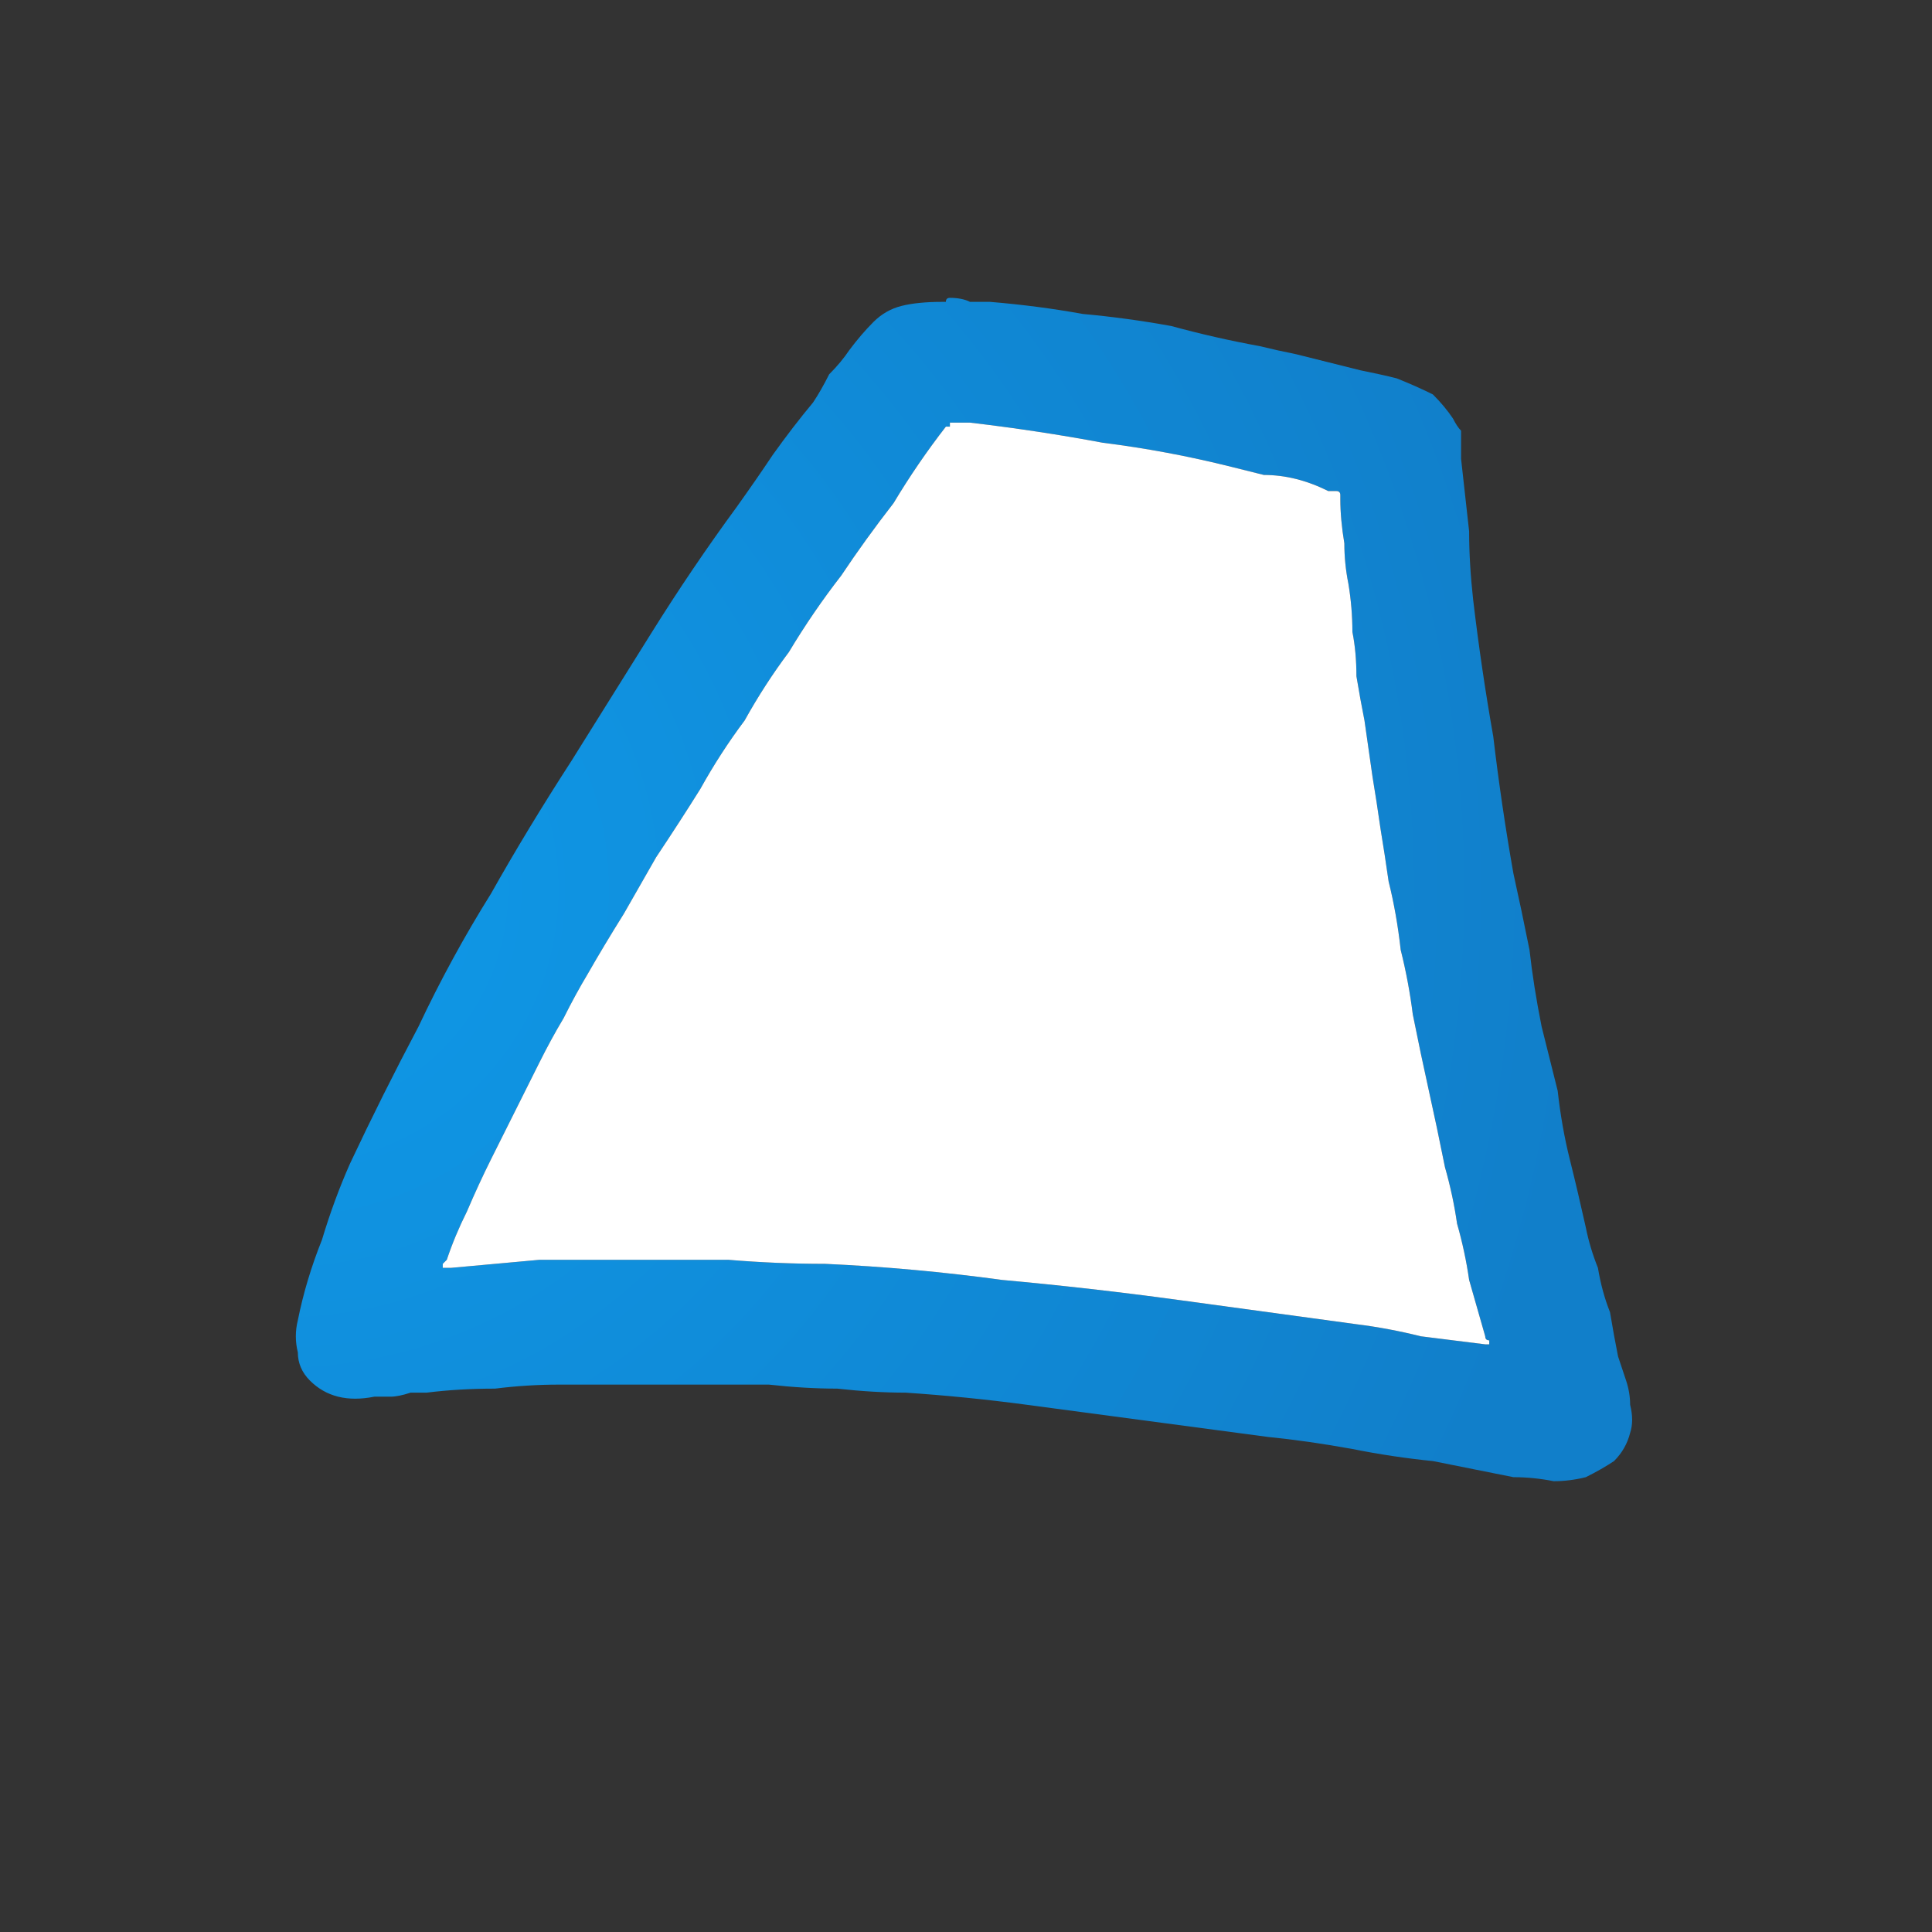
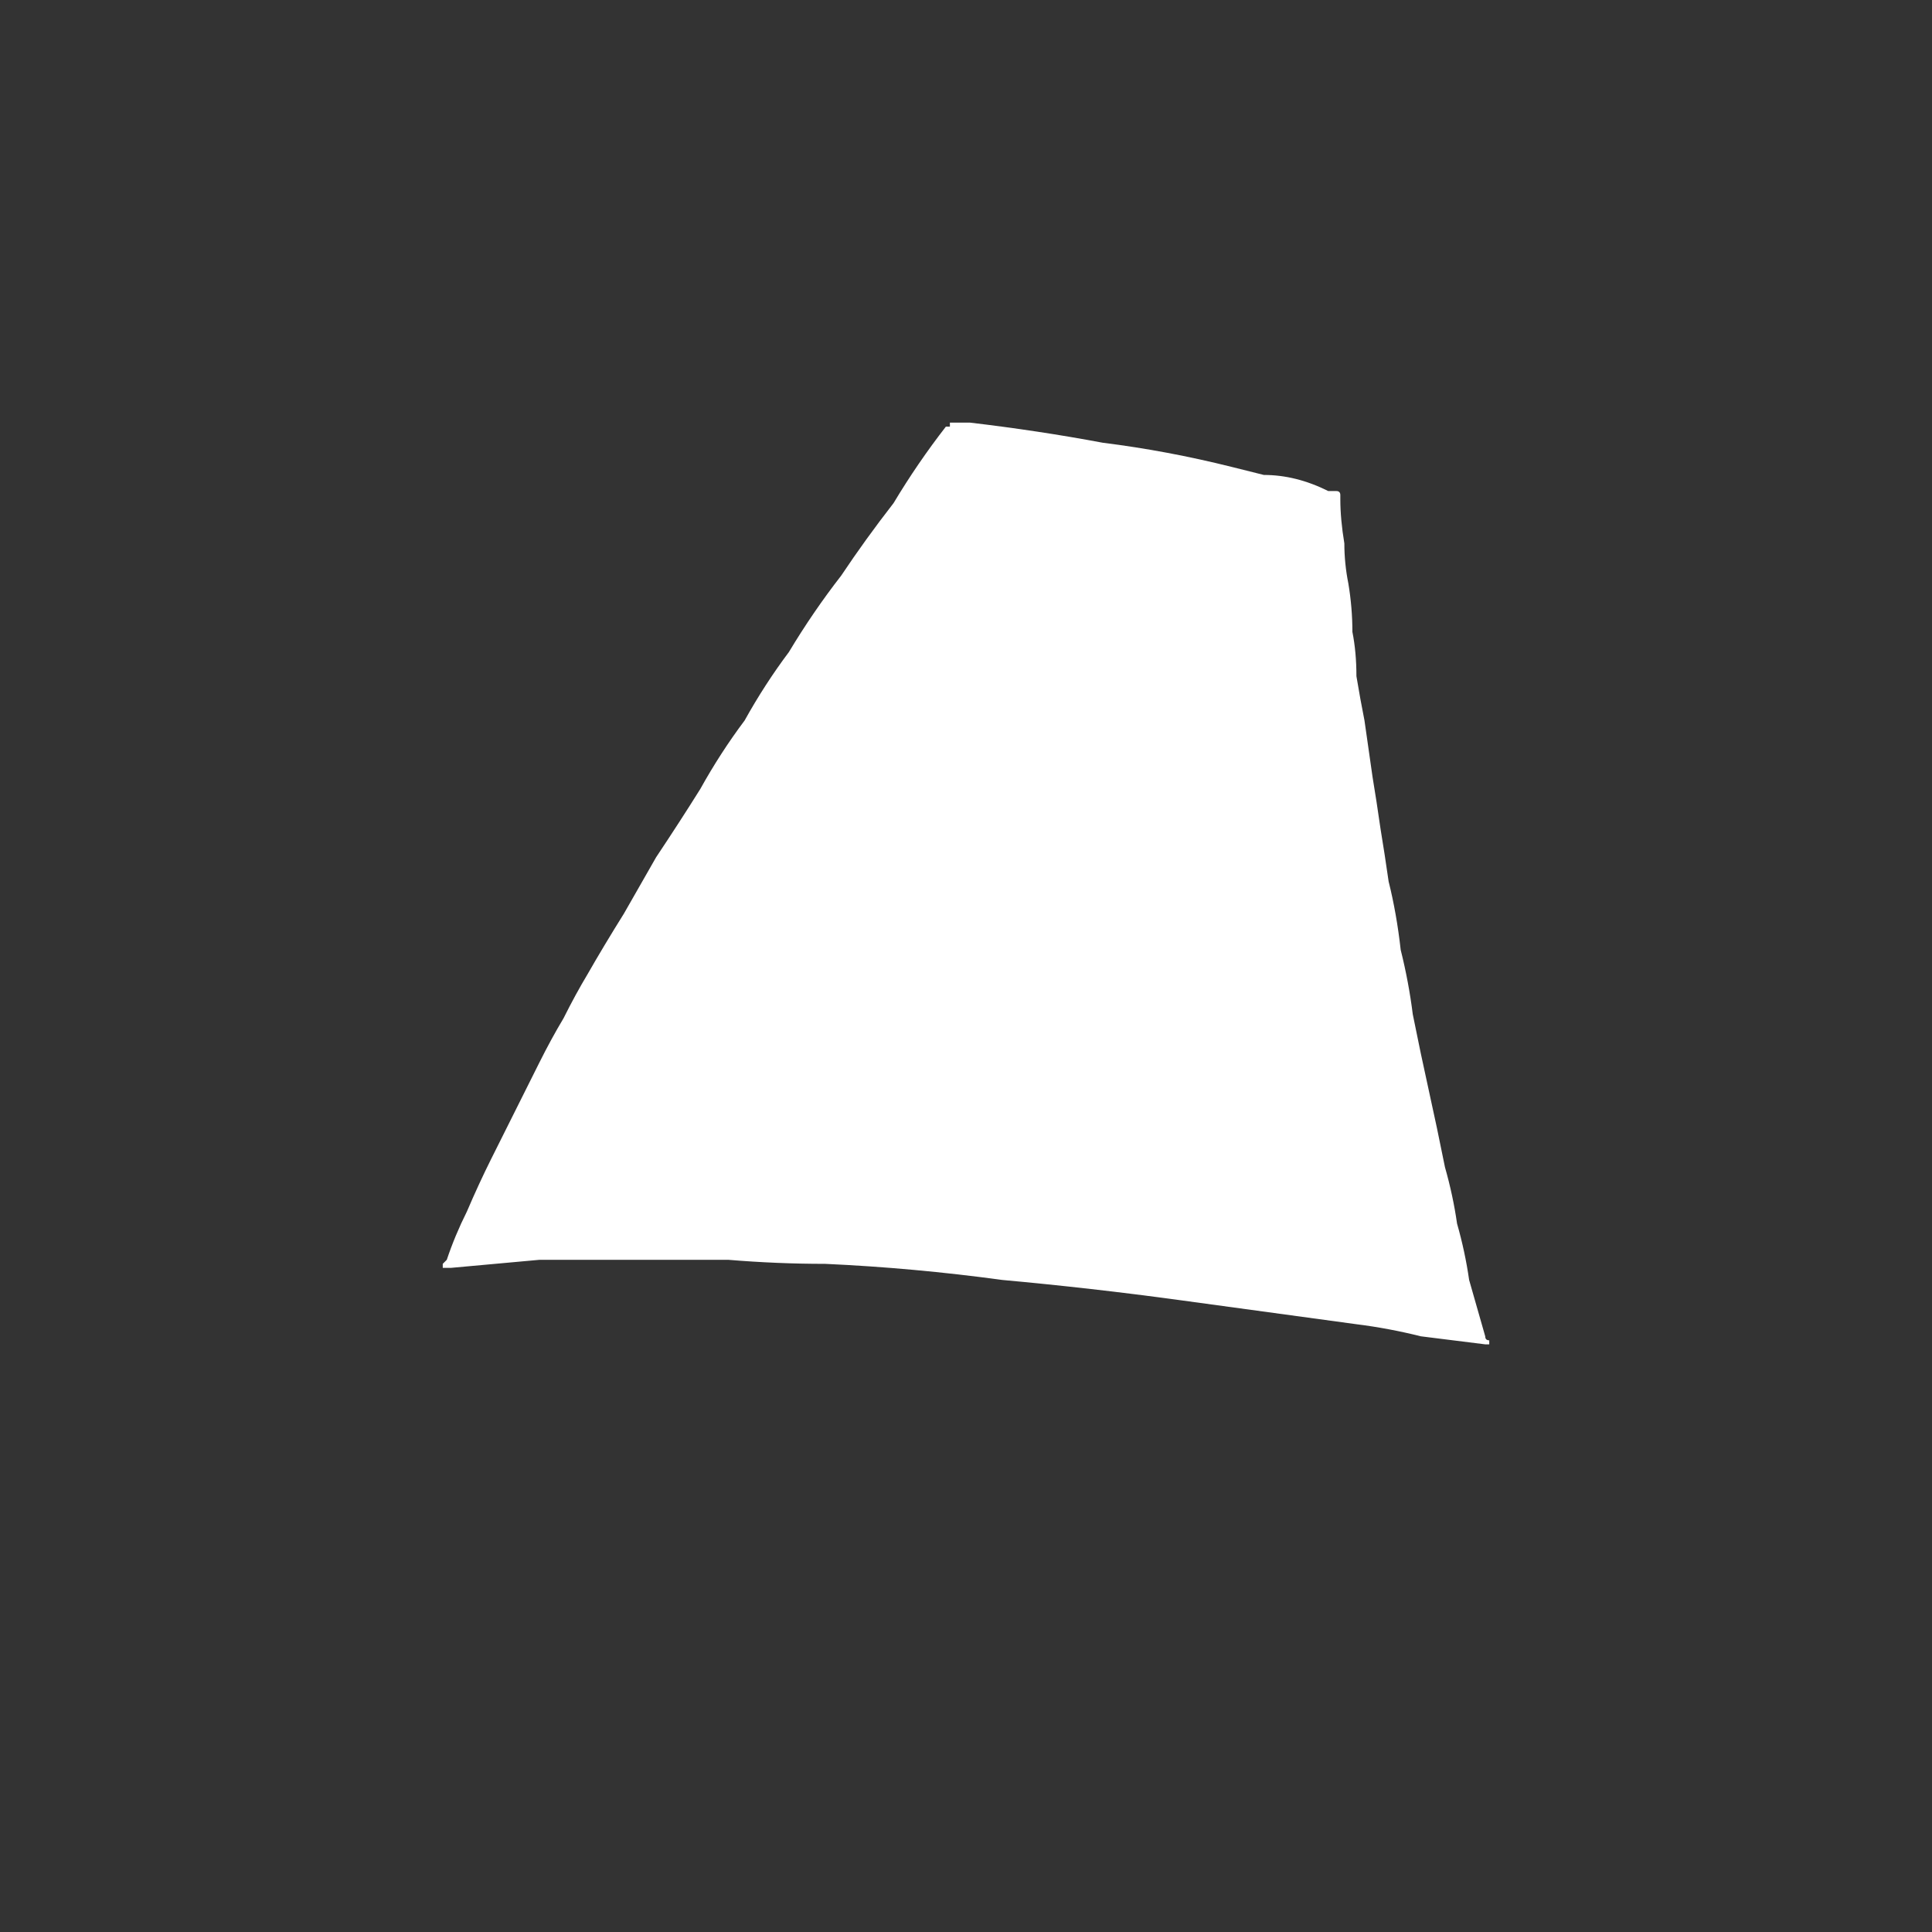
<svg xmlns="http://www.w3.org/2000/svg" height="24" width="24">
  <rect width="100%" height="100%" fill="#333333" stroke="none" />
  <defs>
    <radialGradient cx="0" cy="0" gradientTransform="matrix(0.02 0 0 0.02 3.5 11.05)" gradientUnits="userSpaceOnUse" id="gradient0" r="819.2" spreadMethod="pad">
      <stop offset="0" stop-color="#0F99E8" />
      <stop offset="0.992" stop-color="#117FCA" />
    </radialGradient>
  </defs>
  <g>
-     <path d="M11.75 3.75 Q11.75 3.7 11.8 3.7 11.95 3.7 12.05 3.75 12.2 3.75 12.3 3.75 12.9 3.8 13.45 3.9 14 3.95 14.55 4.05 15.1 4.2 15.65 4.3 15.85 4.35 16.1 4.4 16.3 4.45 16.5 4.5 16.7 4.55 16.9 4.6 17.15 4.65 17.35 4.7 17.6 4.8 17.8 4.9 17.95 5.05 18.05 5.2 18.1 5.3 18.15 5.35 18.15 5.45 18.15 5.5 L18.15 5.7 Q18.2 6.15 18.25 6.6 18.25 7 18.3 7.45 18.4 8.3 18.55 9.15 18.65 10 18.8 10.85 18.9 11.3 19 11.8 19.05 12.25 19.15 12.75 19.25 13.15 19.35 13.55 19.4 14 19.5 14.4 19.6 14.8 19.7 15.25 19.75 15.5 19.85 15.75 19.9 16.05 20 16.3 20.05 16.6 20.1 16.85 20.15 17 20.2 17.15 20.25 17.3 20.25 17.45 20.3 17.65 20.25 17.8 20.2 18 20.05 18.15 19.9 18.25 19.7 18.35 19.5 18.4 19.3 18.4 19.05 18.35 18.8 18.35 18.55 18.3 18.3 18.25 18.05 18.2 17.8 18.15 17.3 18.1 16.8 18 16.25 17.9 15.75 17.85 L14.25 17.65 Q13.5 17.55 12.75 17.45 12 17.35 11.25 17.3 10.85 17.3 10.4 17.25 10 17.25 9.55 17.2 9.15 17.2 8.75 17.2 8.45 17.2 8.15 17.2 7.85 17.2 7.55 17.2 7.25 17.2 6.95 17.2 6.55 17.2 6.15 17.25 5.7 17.25 5.3 17.3 5.2 17.3 5.1 17.3 4.95 17.35 4.85 17.35 4.75 17.35 4.65 17.35 4.4 17.4 4.2 17.35 4 17.3 3.85 17.15 3.7 17 3.7 16.8 3.65 16.6 3.7 16.4 3.8 15.9 4 15.4 4.15 14.9 4.35 14.45 4.75 13.6 5.2 12.75 5.6 11.9 6.1 11.1 6.55 10.3 7.1 9.45 7.6 8.65 8.1 7.85 8.6 7.05 9.15 6.3 9.4 5.95 9.6 5.65 9.85 5.3 10.1 5 10.2 4.85 10.3 4.65 10.45 4.5 10.55 4.35 10.7 4.15 10.85 4 11 3.85 11.2 3.8 11.4 3.75 11.7 3.75 11.75 3.75 11.75 3.75 M11.8 5.25 Q11.8 5.25 11.8 5.3 L11.75 5.3 Q11.4 5.75 11.1 6.25 10.75 6.7 10.45 7.15 10.1 7.6 9.8 8.1 9.5 8.5 9.25 8.95 8.95 9.35 8.7 9.8 8.45 10.2 8.15 10.65 7.95 11 7.75 11.35 7.5 11.75 7.3 12.1 7.15 12.35 7 12.65 6.85 12.9 6.7 13.2 6.55 13.5 6.4 13.8 6.25 14.1 6.1 14.4 5.95 14.7 5.8 15.05 5.65 15.35 5.55 15.65 L5.5 15.7 Q5.5 15.7 5.5 15.75 5.55 15.75 5.55 15.75 L5.6 15.75 Q6.15 15.7 6.7 15.65 7.3 15.65 7.9 15.65 8.45 15.65 9.05 15.65 9.65 15.7 10.25 15.7 11.35 15.75 12.45 15.9 13.55 16 14.65 16.15 15.75 16.3 16.85 16.45 17.25 16.5 17.65 16.6 18.05 16.65 18.45 16.7 18.45 16.7 18.5 16.7 18.5 16.7 18.5 16.65 18.45 16.65 18.45 16.6 18.35 16.25 18.25 15.9 18.2 15.55 18.1 15.2 18.05 14.85 17.95 14.5 17.85 14 17.75 13.55 17.65 13.1 17.55 12.6 17.5 12.2 17.4 11.8 17.35 11.35 17.25 10.95 17.2 10.6 17.15 10.3 17.1 9.95 17.05 9.65 17 9.3 16.95 8.95 16.9 8.7 16.85 8.4 16.85 8.1 16.8 7.85 16.8 7.55 16.75 7.25 16.7 7 16.7 6.75 16.65 6.45 16.65 6.2 L16.65 6.15 Q16.65 6.1 16.6 6.1 16.6 6.1 16.5 6.1 16.3 6 16.1 5.95 15.9 5.9 15.7 5.9 15.5 5.85 15.3 5.8 14.5 5.6 13.7 5.5 12.9 5.35 12.05 5.25 12 5.25 11.95 5.25 11.9 5.25 11.85 5.25 11.8 5.25 11.8 5.25" fill="url(#gradient0)" stroke="none" />
    <path d="M11.8 5.25 Q11.8 5.25 11.85 5.25 11.9 5.25 11.95 5.25 12 5.25 12.05 5.25 12.9 5.35 13.7 5.5 14.5 5.6 15.3 5.8 15.5 5.85 15.7 5.9 15.9 5.9 16.1 5.95 16.3 6 16.5 6.1 16.6 6.1 16.6 6.1 16.65 6.1 16.65 6.15 L16.65 6.2 Q16.65 6.45 16.7 6.75 16.7 7 16.75 7.25 16.8 7.55 16.8 7.85 16.85 8.1 16.85 8.4 16.9 8.7 16.95 8.95 17 9.3 17.05 9.65 17.1 9.95 17.15 10.3 17.2 10.6 17.25 10.95 17.35 11.35 17.4 11.8 17.5 12.2 17.55 12.6 17.65 13.1 17.75 13.55 17.85 14 17.95 14.5 18.05 14.85 18.1 15.2 18.2 15.55 18.25 15.9 18.35 16.25 18.45 16.6 18.45 16.65 18.5 16.65 18.5 16.7 18.5 16.7 18.45 16.7 18.45 16.7 18.05 16.65 17.65 16.6 17.25 16.5 16.85 16.45 15.75 16.3 14.65 16.15 13.55 16 12.45 15.9 11.35 15.75 10.25 15.7 9.65 15.7 9.05 15.65 8.45 15.65 7.9 15.65 7.3 15.65 6.7 15.65 6.15 15.7 5.6 15.75 L5.55 15.75 Q5.55 15.75 5.5 15.75 5.5 15.7 5.5 15.7 L5.55 15.65 Q5.65 15.35 5.8 15.05 5.95 14.7 6.1 14.4 6.25 14.1 6.4 13.8 6.55 13.5 6.7 13.2 6.85 12.9 7 12.65 7.15 12.35 7.3 12.1 7.5 11.75 7.75 11.35 7.95 11 8.15 10.65 8.45 10.2 8.7 9.8 8.95 9.35 9.25 8.95 9.5 8.5 9.8 8.1 10.1 7.6 10.45 7.15 10.75 6.7 11.1 6.25 11.4 5.75 11.75 5.3 L11.8 5.3 Q11.8 5.25 11.8 5.25" fill="#FFFFFF" stroke="none" />
  </g>
</svg>